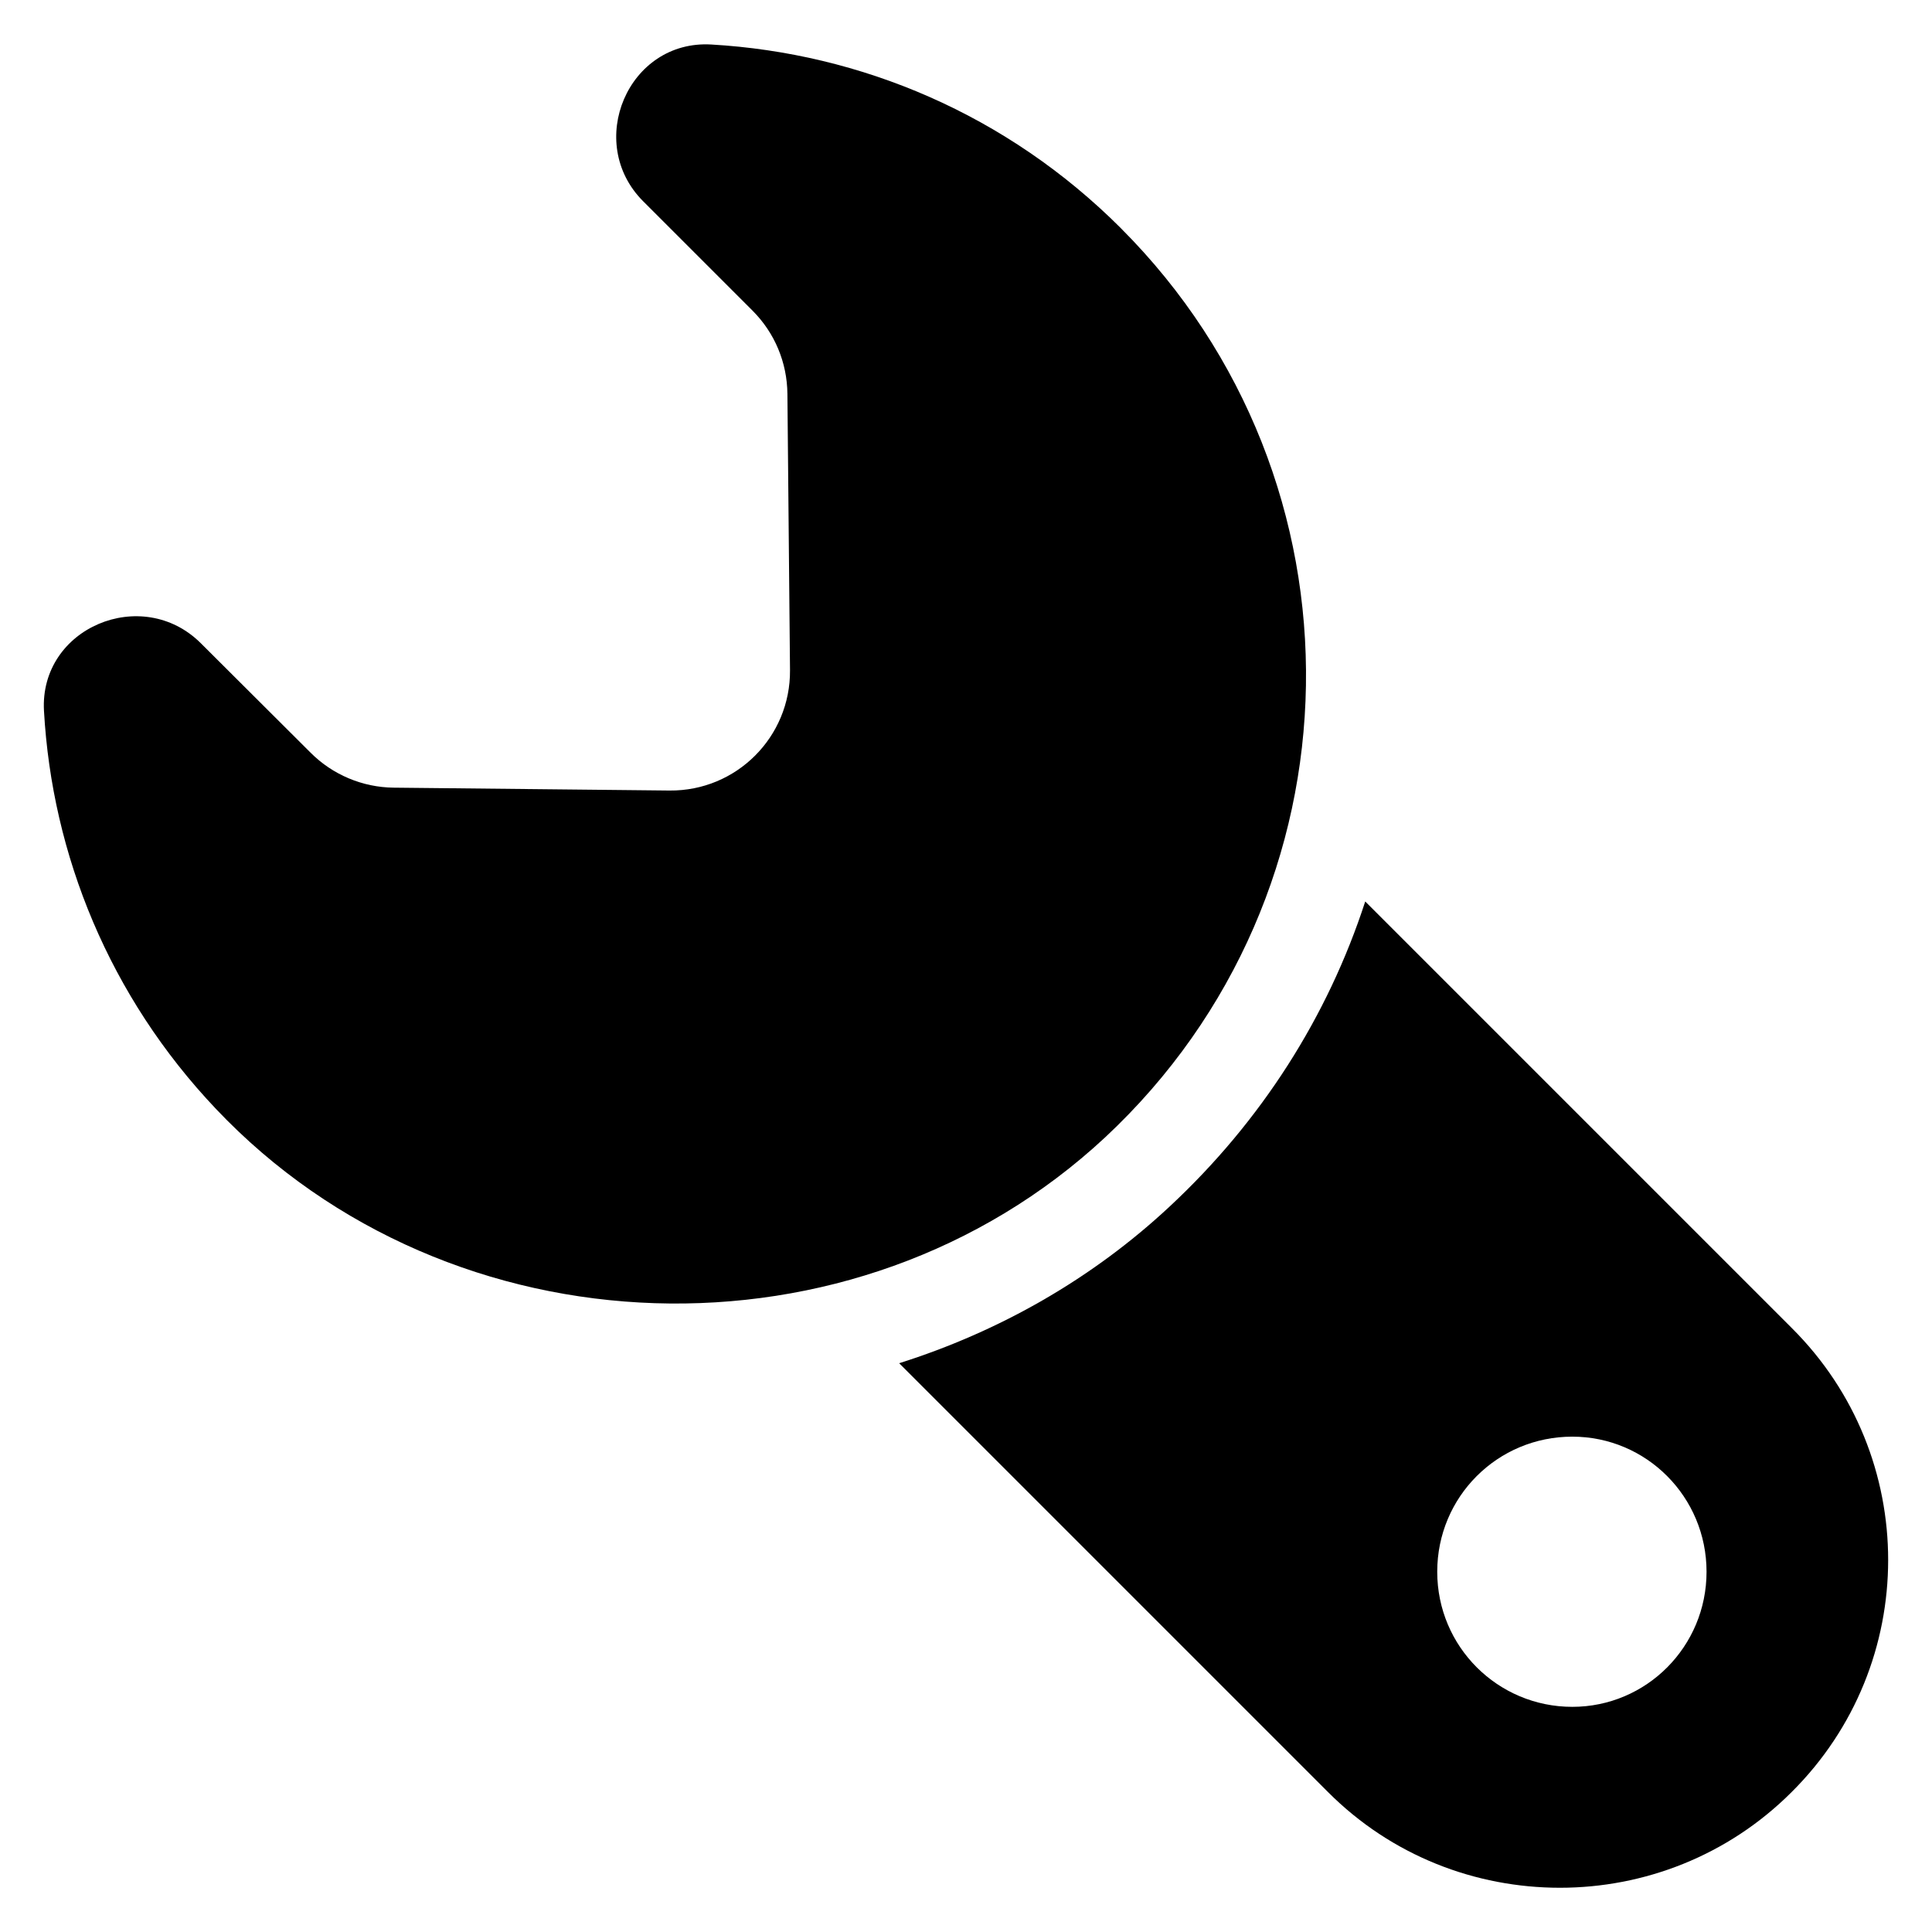
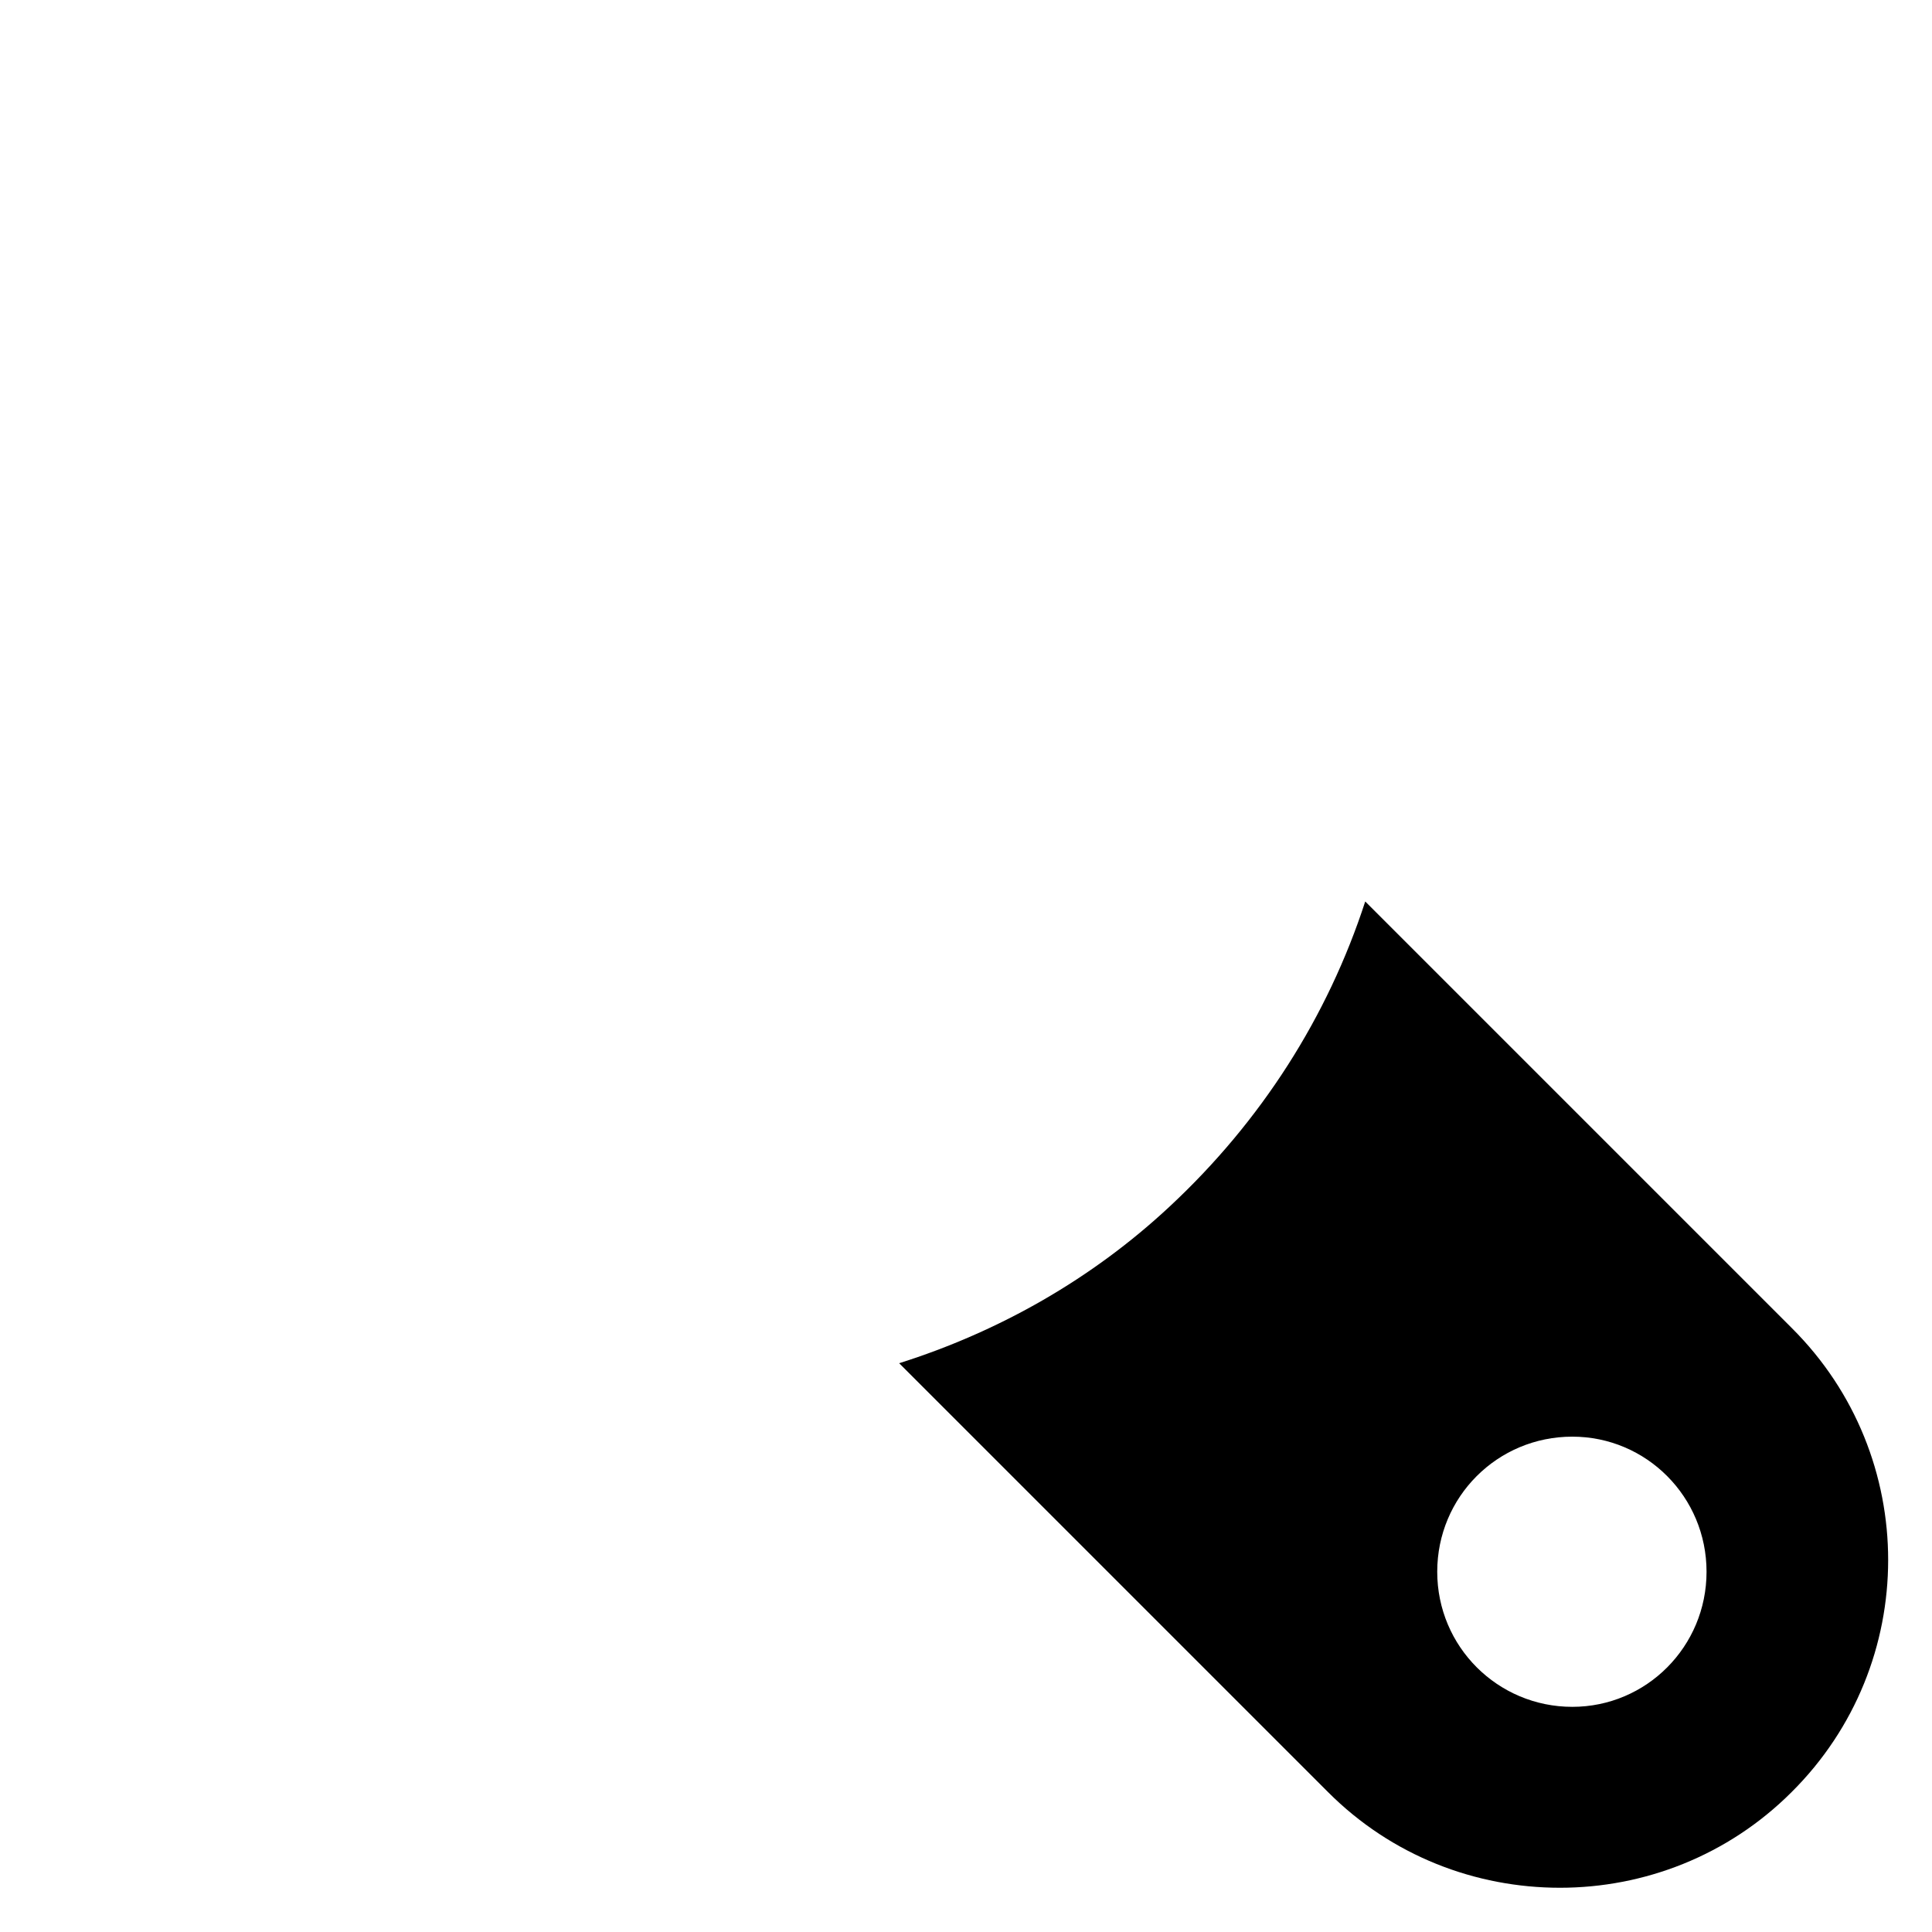
<svg xmlns="http://www.w3.org/2000/svg" fill="#000000" width="800px" height="800px" version="1.1" viewBox="144 144 512 512">
  <g>
-     <path d="m441.07 204.5c-30.23-30.23-69.008-46.41-108.55-48.703-22.062-1.297-33.664 26.031-18.016 41.602l28.93 28.93c5.879 5.879 9.16 13.742 9.238 22.062l0.688 73.203c0.152 17.711-14.199 32.062-31.906 31.906l-73.129-0.762c-8.246-0.078-16.184-3.434-21.984-9.238l-29.086-29c-15.574-15.574-42.824-4.121-41.602 17.863 2.137 38.168 17.328 75.723 45.57 105.5 62.137 65.648 169.46 69.16 235.64 7.559 69.543-64.891 70.992-174.12 4.199-240.92z" />
    <path d="m618.85 495.95-113.05-113.05c-9.922 30.535-27.559 58.242-51.832 80.84-20.535 19.16-45.113 33.129-71.68 41.527l113.59 113.59c16.949 17.02 39.238 25.418 61.531 25.418 22.137 0 44.426-8.398 61.375-25.344 34.117-33.891 34.117-89.082 0.074-122.97zm-58.168 100.38c-19.77 0-35.801-15.953-35.801-35.801s15.953-35.801 35.801-35.801c19.617 0 35.57 15.953 35.57 35.801s-15.953 35.801-35.57 35.801z" />
  </g>
</svg>